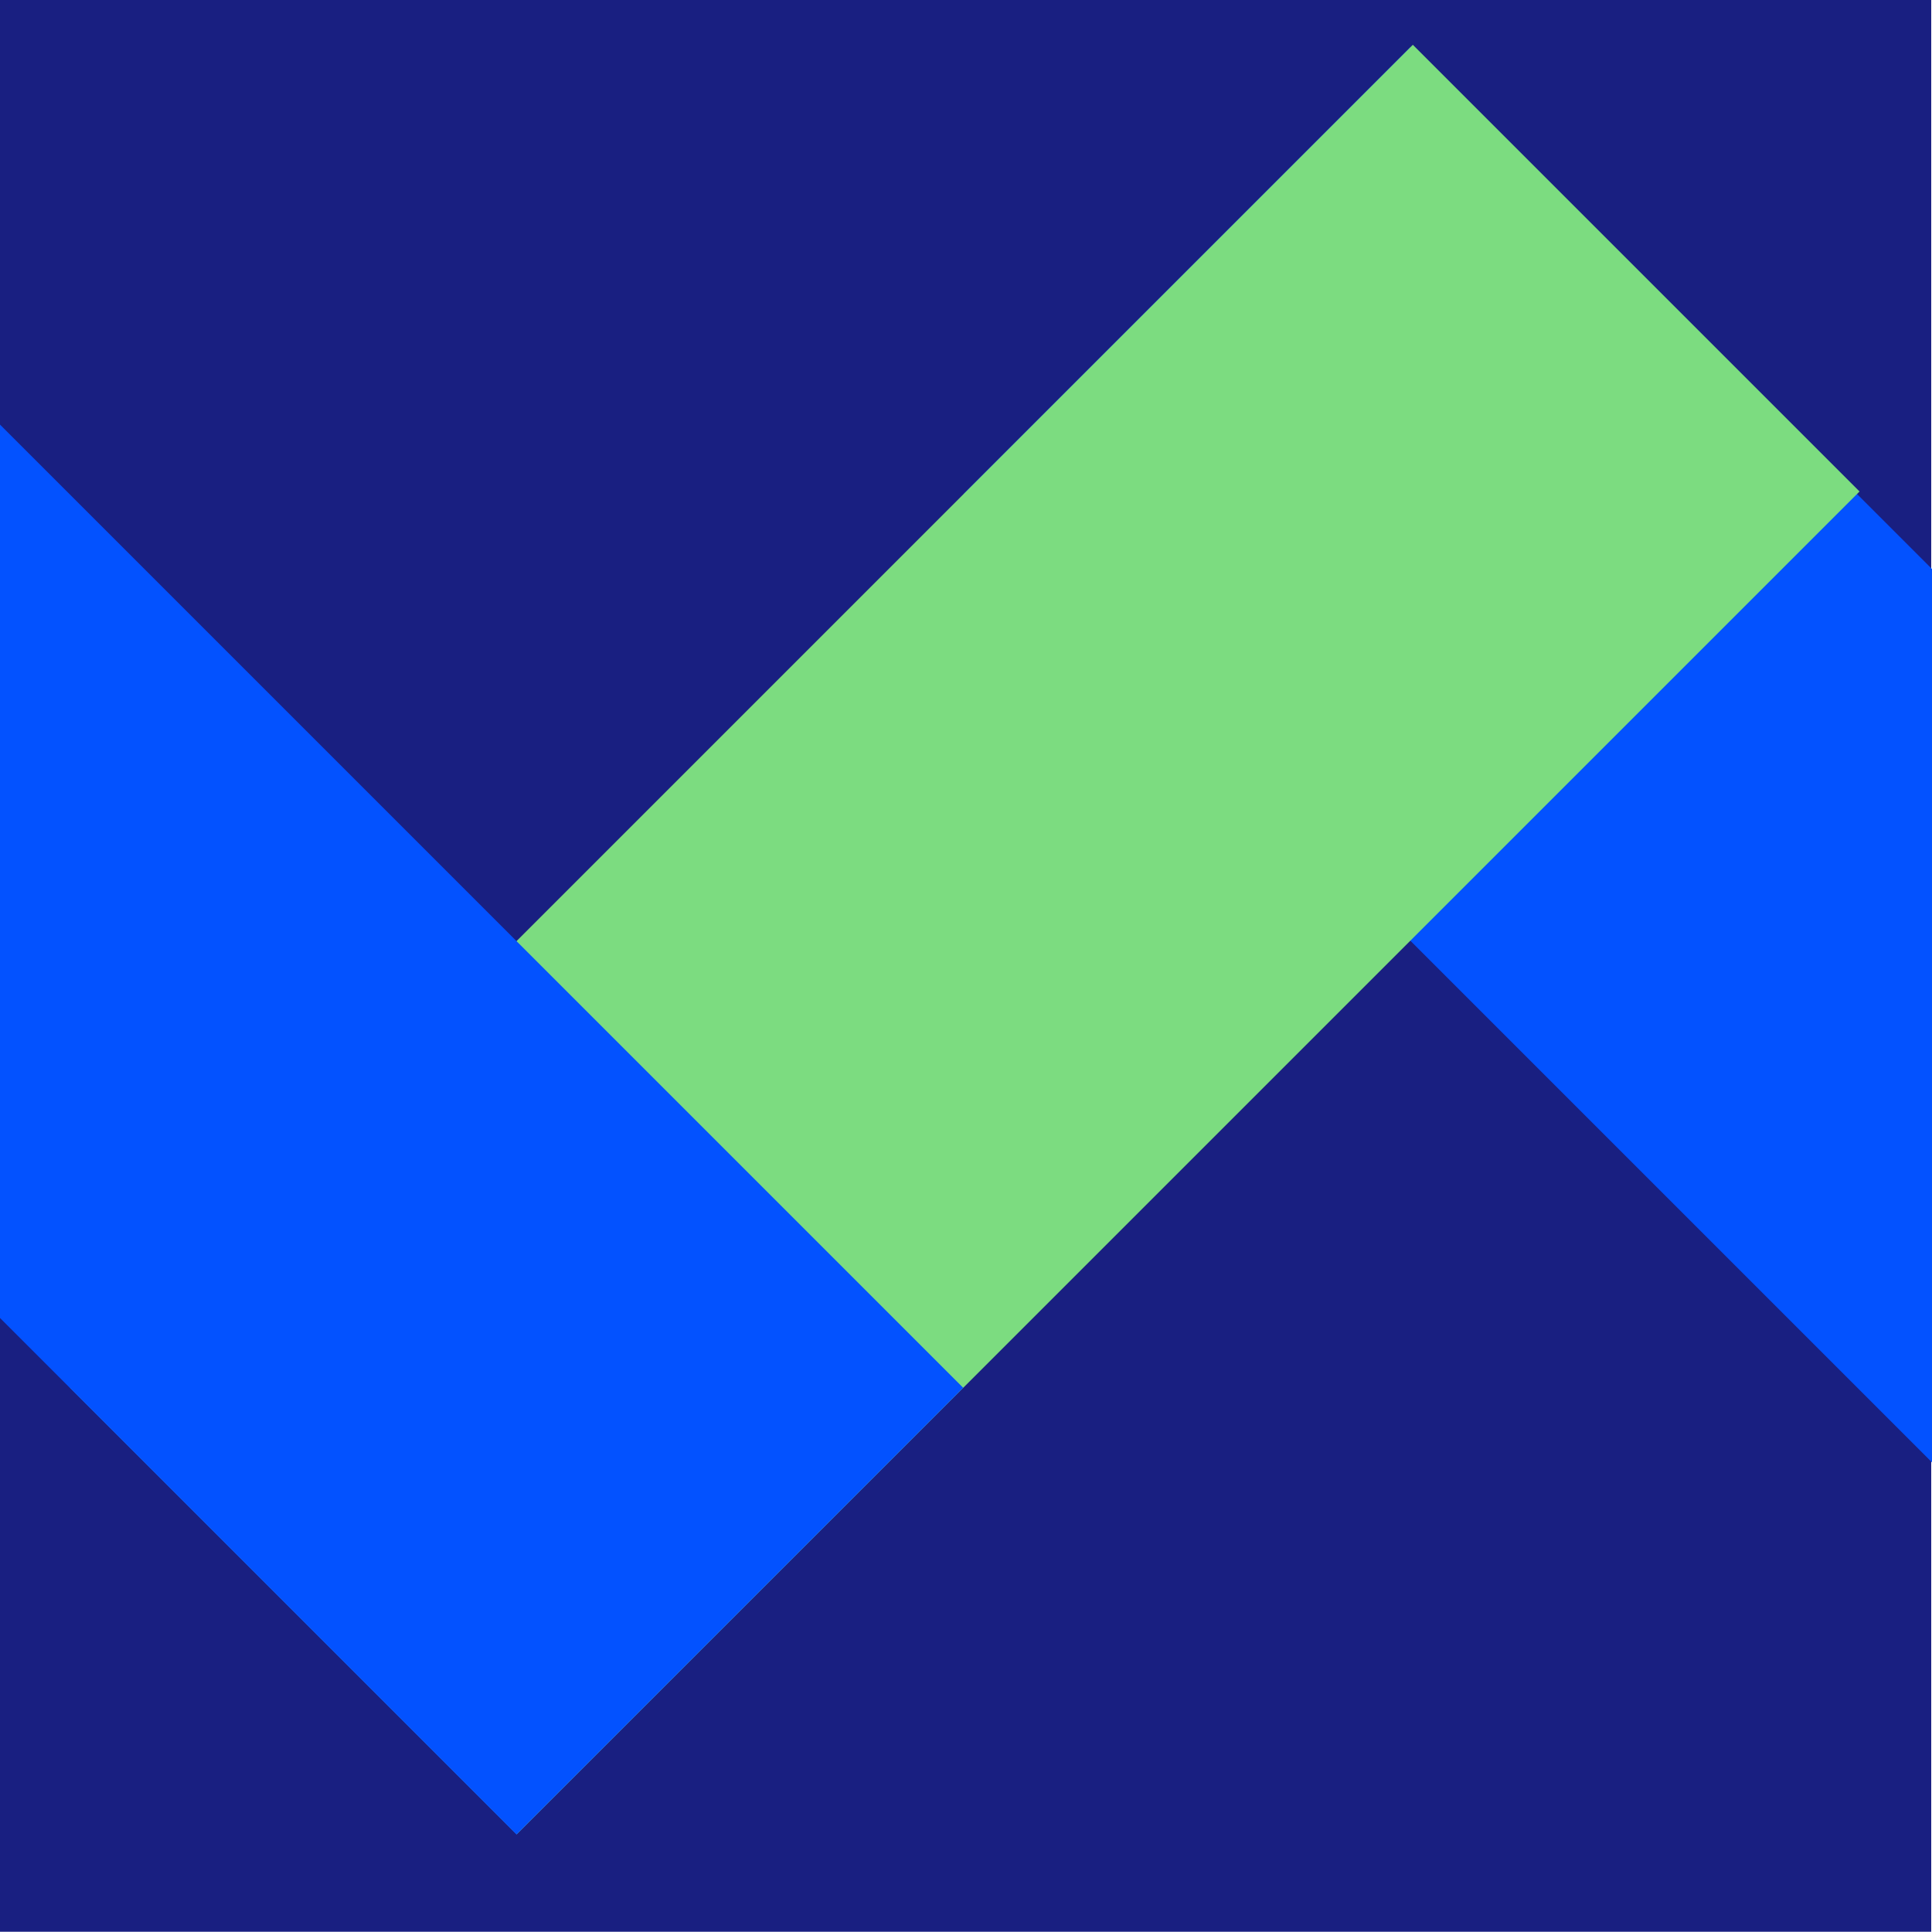
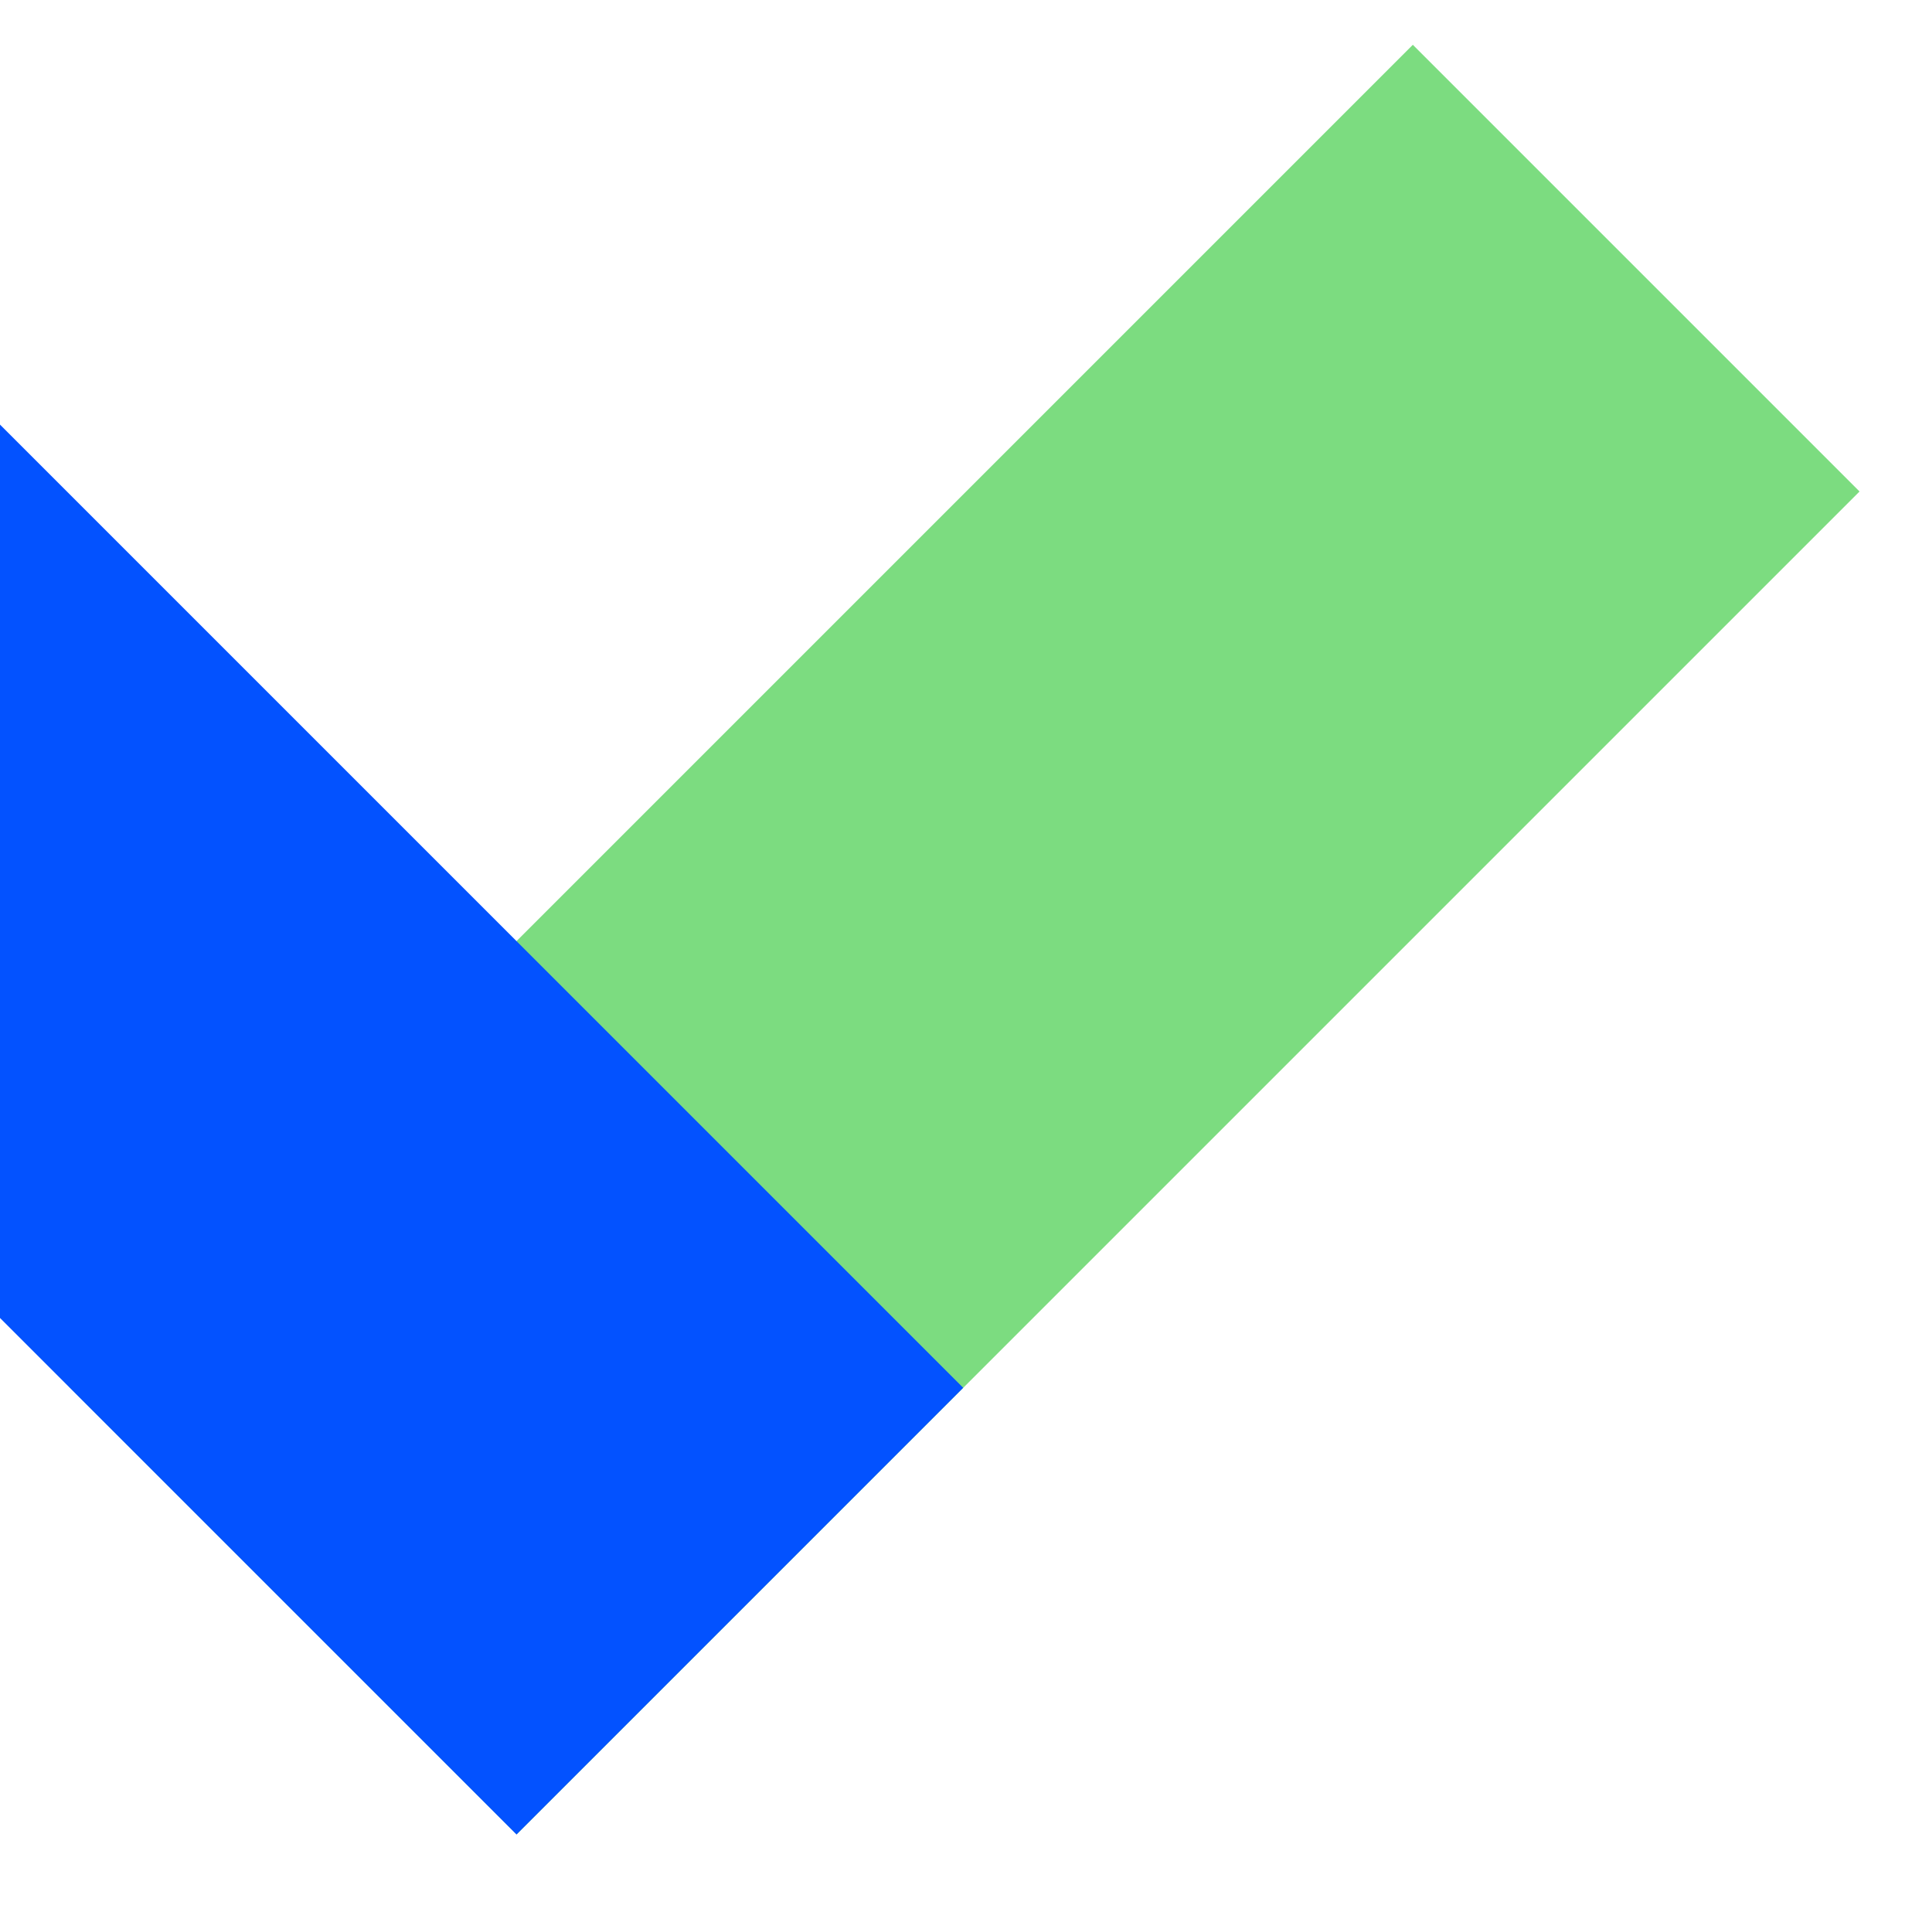
<svg xmlns="http://www.w3.org/2000/svg" version="1.1" id="Ebene_1" x="0px" y="0px" width="1024px" height="1024px" viewBox="0 0 1024 1024" xml:space="preserve">
-   <rect x="-0.412" y="-0.129" fill="#191F81" width="1024" height="1024" />
-   <rect x="515.074" y="250.904" transform="matrix(-0.707 -0.707 0.707 -0.707 1247.583 1353.451)" fill="#0352FF" width="778.054" height="334.876" />
  <rect x="8.108" y="330.544" transform="matrix(0.707 -0.707 0.707 0.707 -202.325 507.509)" fill="#7CDC80" width="1006.694" height="334.875" />
  <rect x="-271.886" y="411.381" transform="matrix(-0.707 -0.707 0.707 -0.707 -209.315 1070.936)" fill="#0352FF" width="778.054" height="334.876" />
</svg>